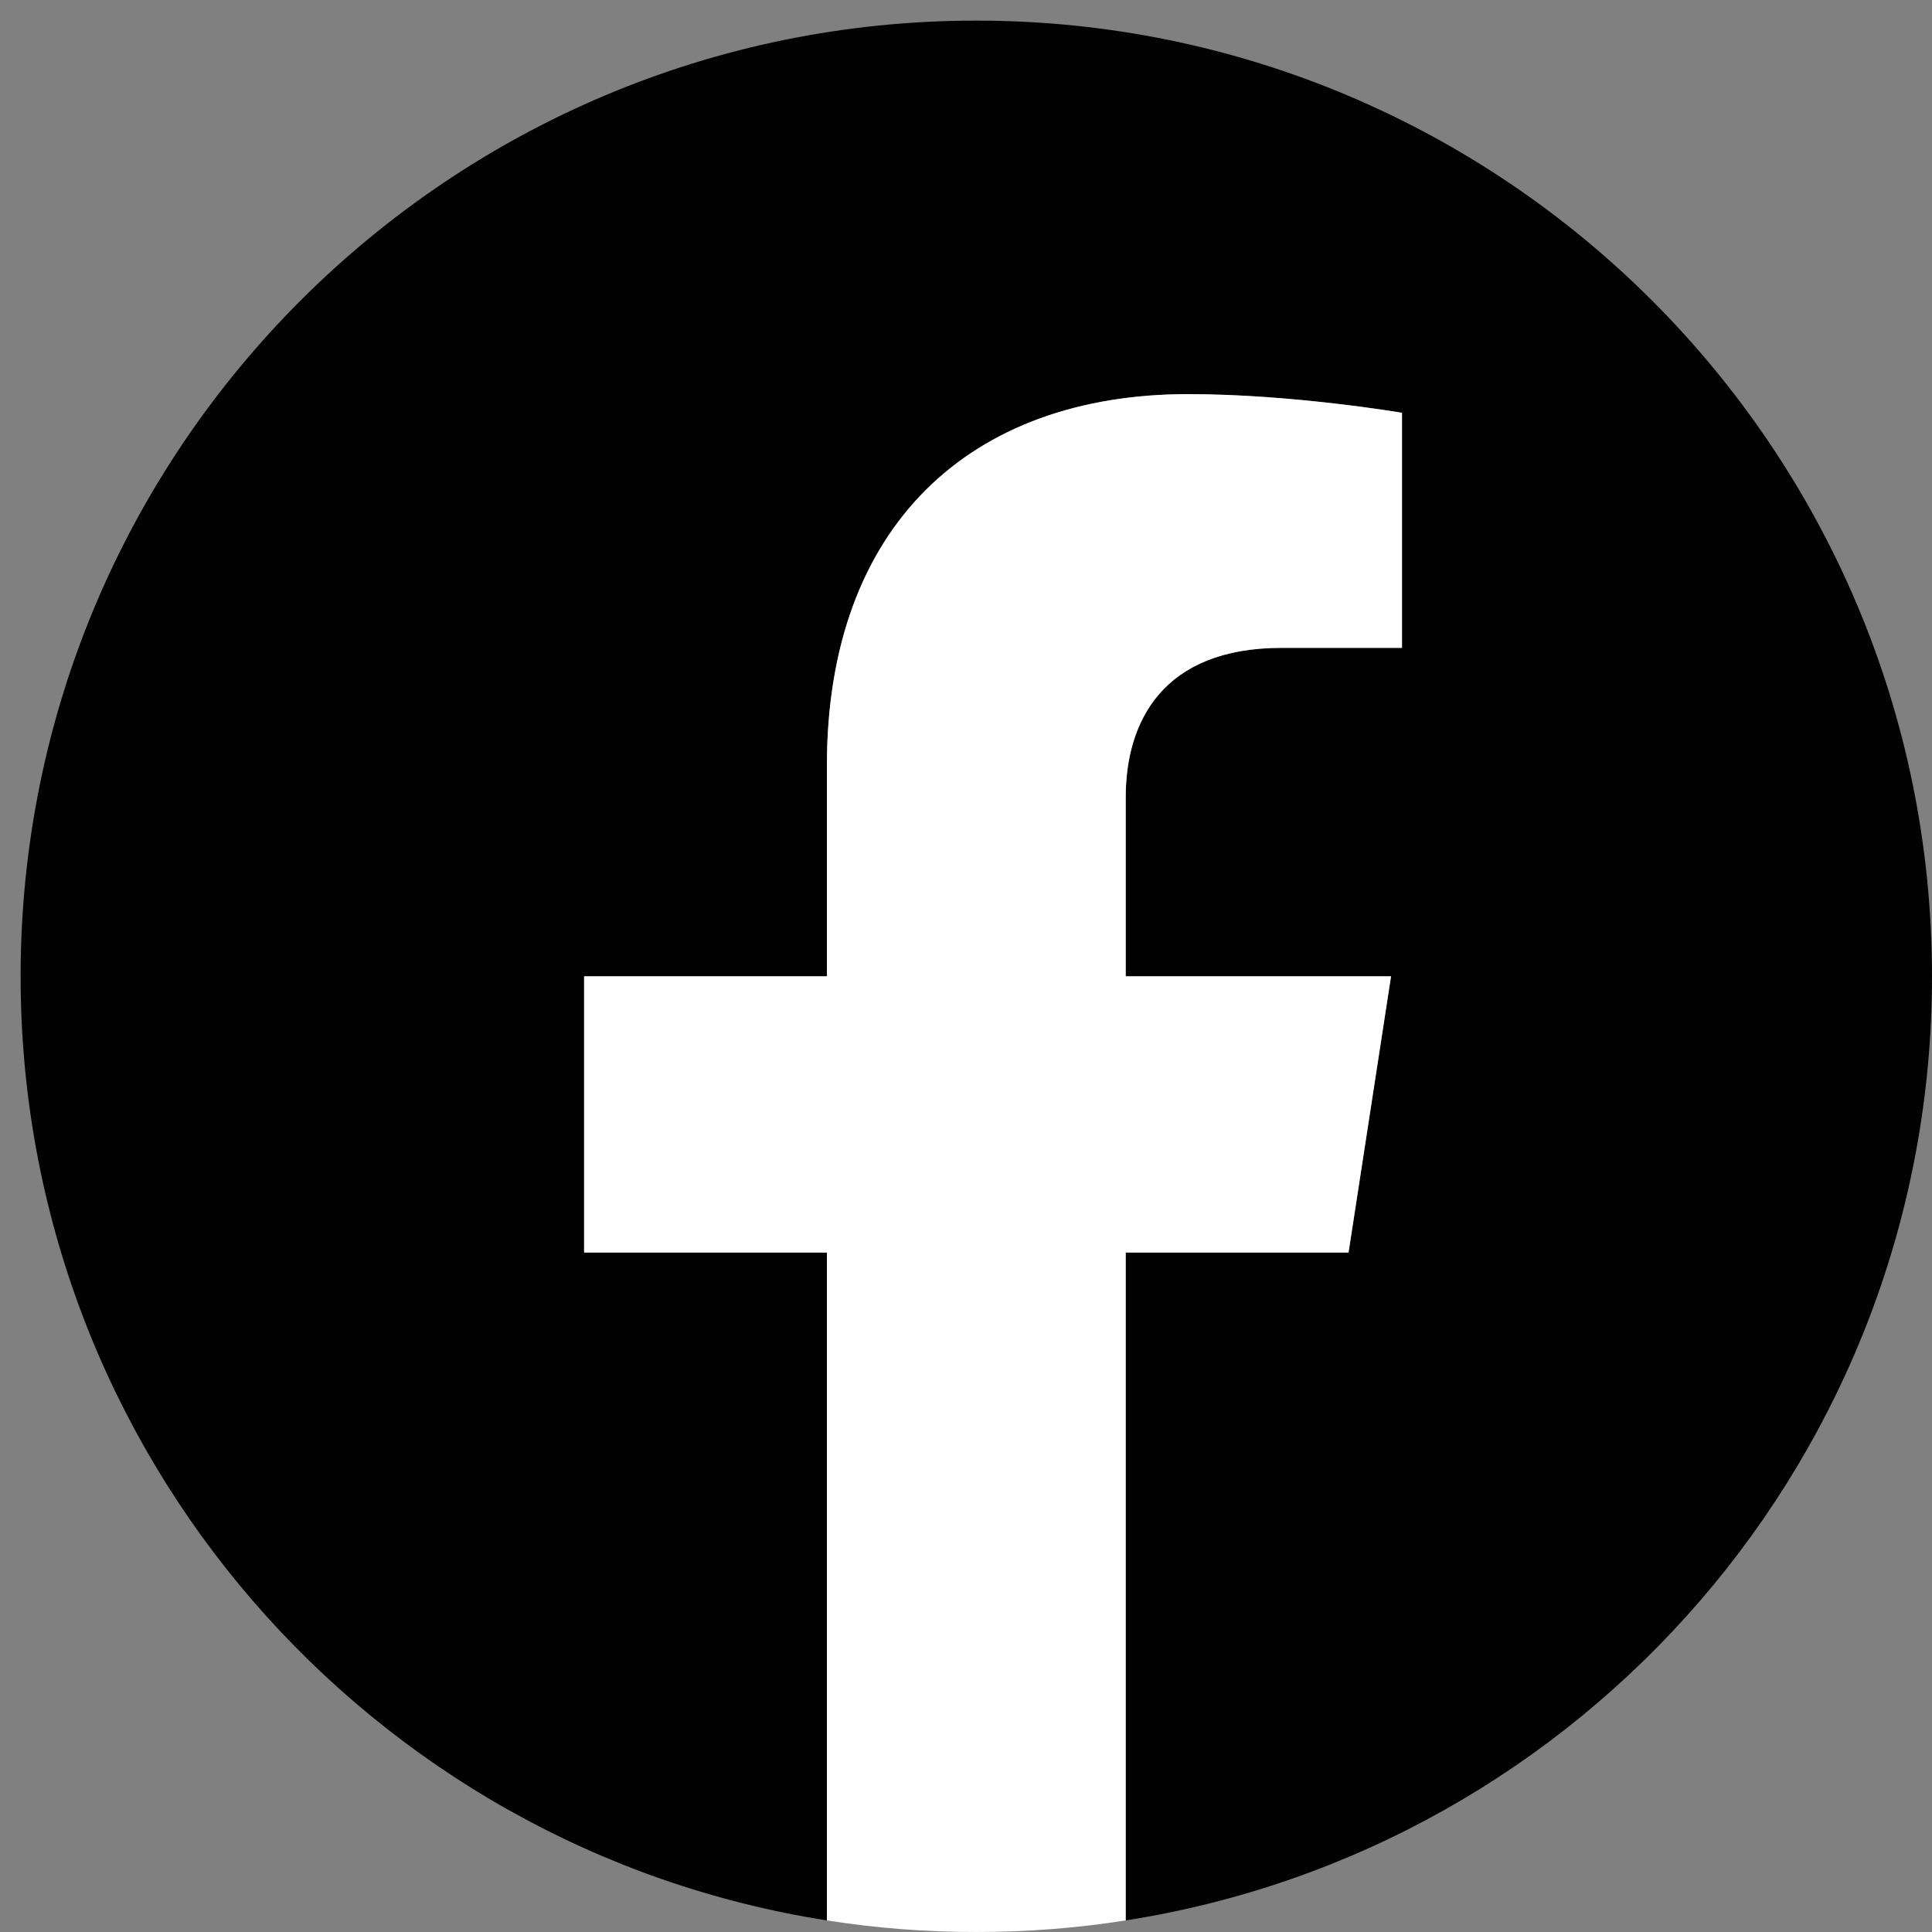
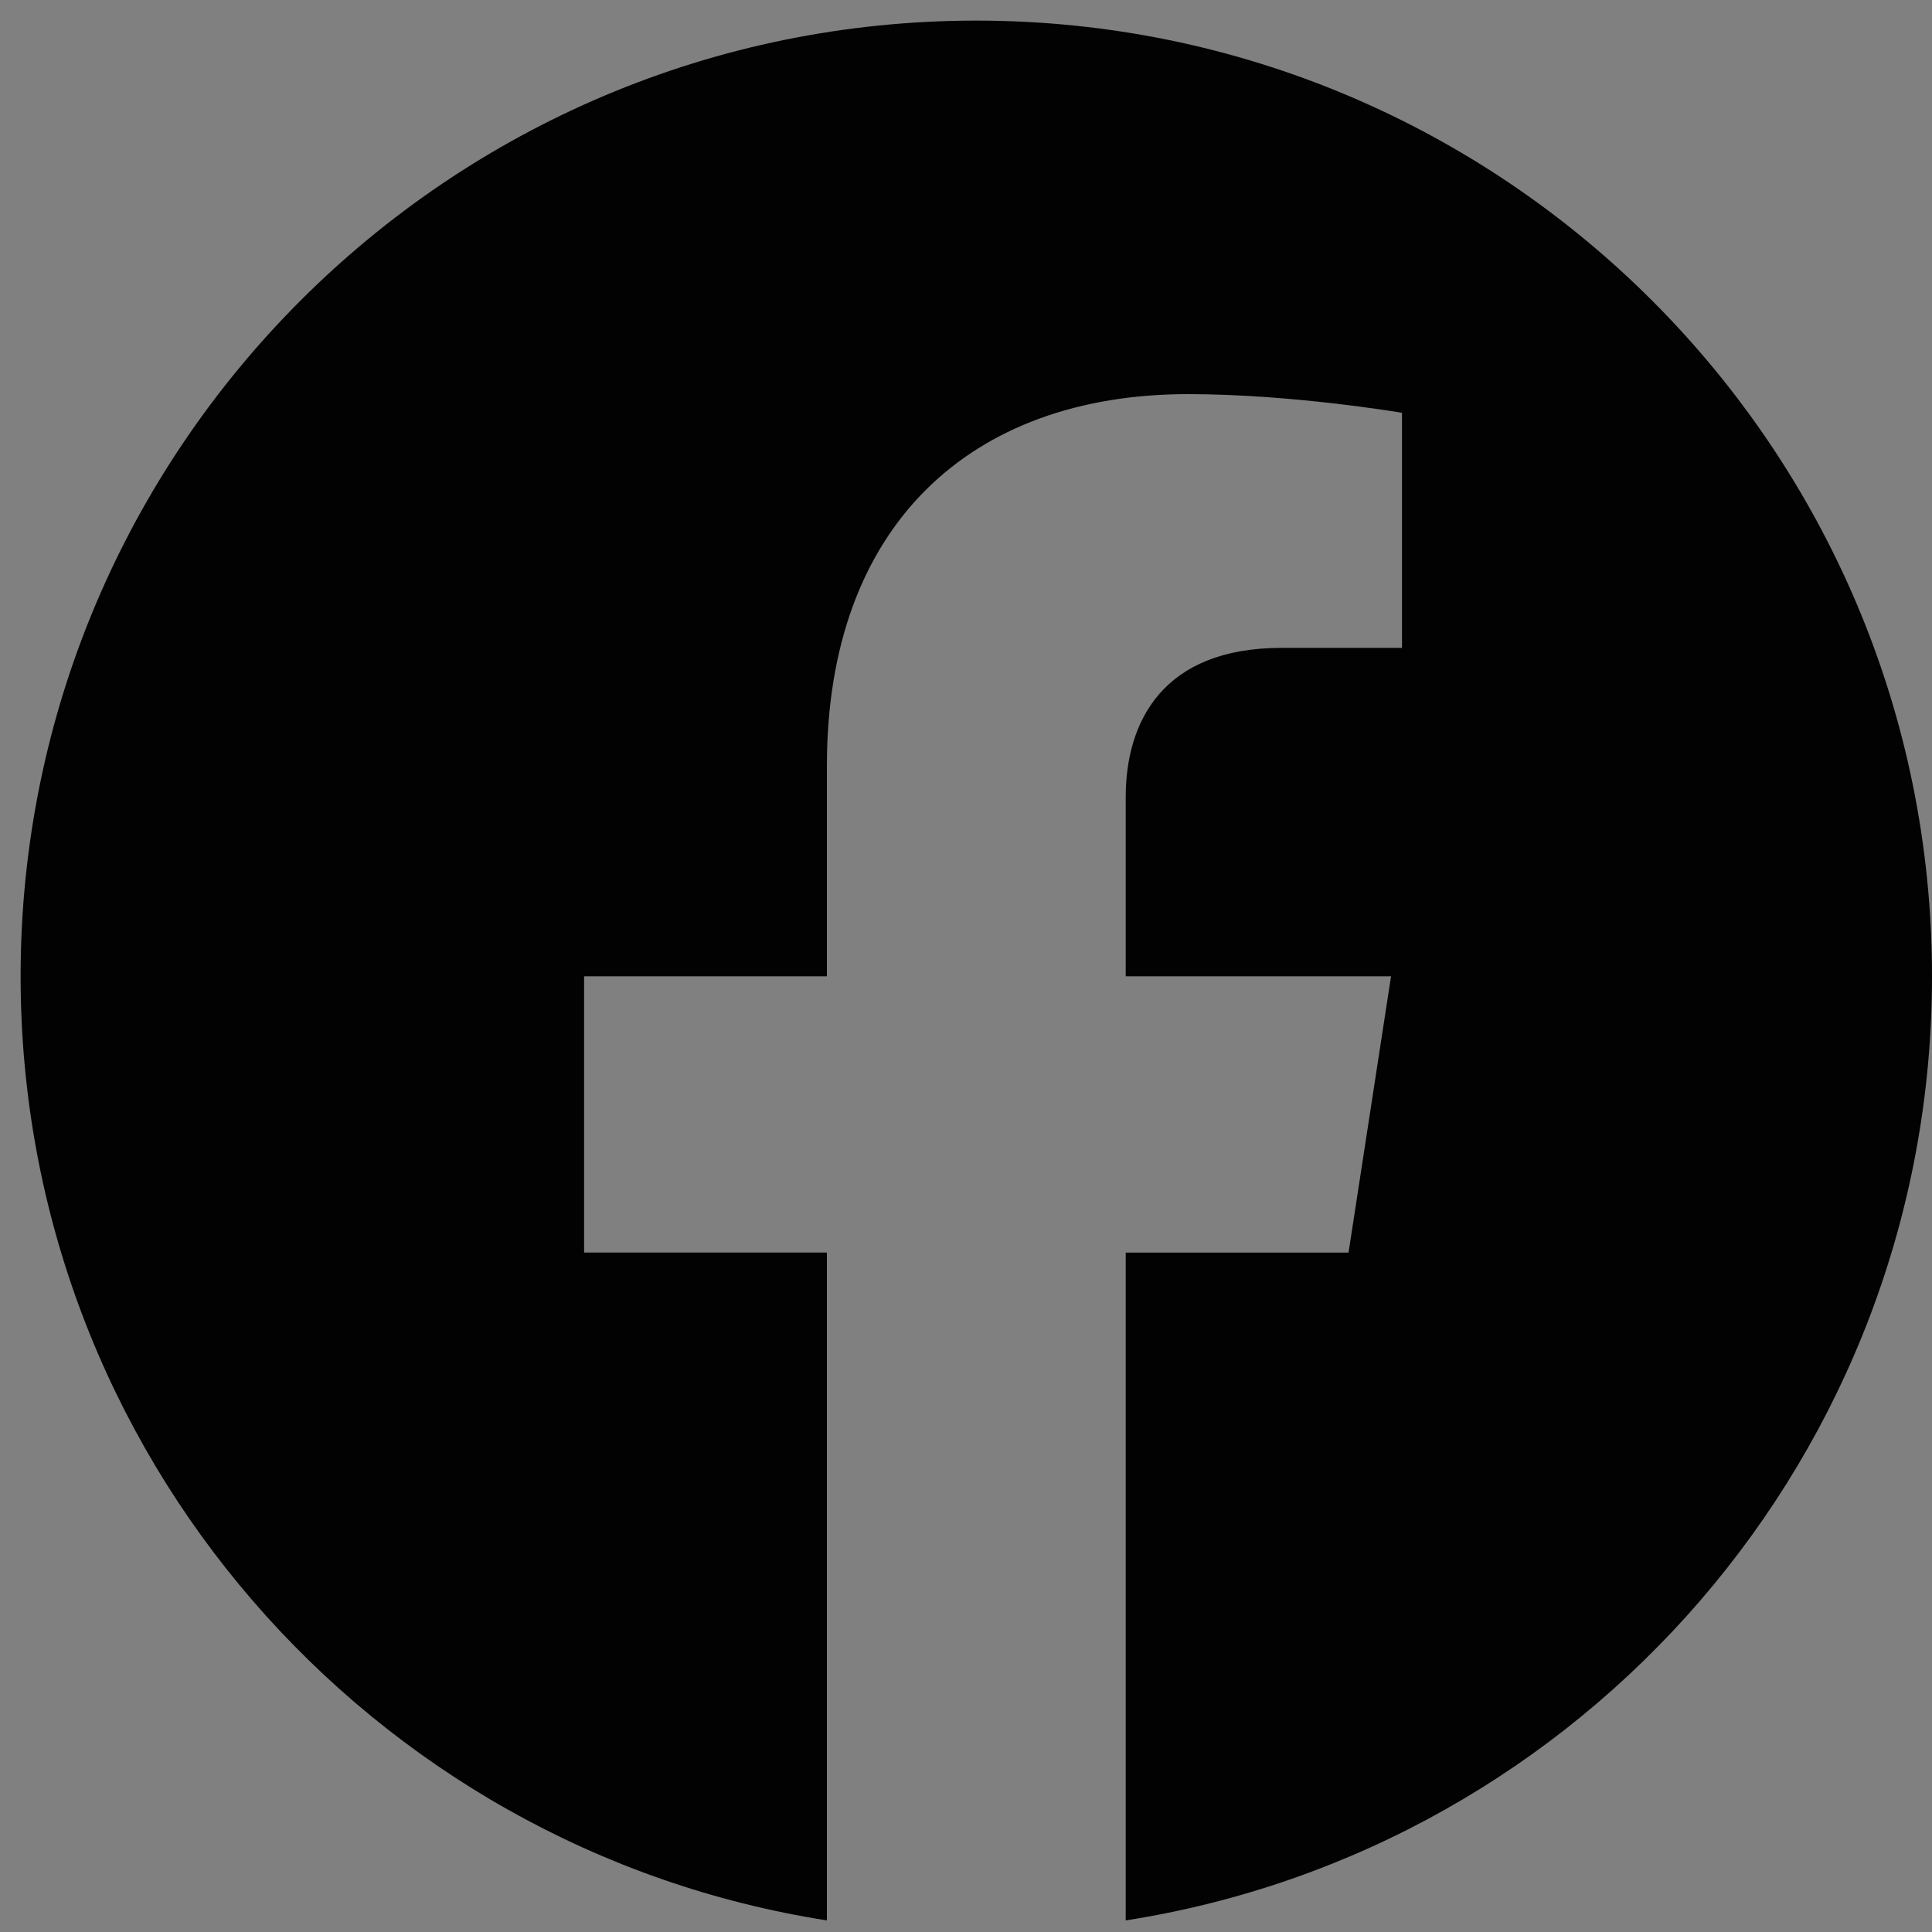
<svg xmlns="http://www.w3.org/2000/svg" id="Layer_12" viewBox="0 0 30 30">
  <rect x="0" y="0" width="30" height="30" fill="#808080" stroke="none" />
  <defs>
    <style>.cls-1{fill:#010201;}.cls-2{fill:#fff;}</style>
  </defs>
  <path class="cls-1" d="m30,15.16C30,6.96,23.35.32,15.16.32S.32,6.96.32,15.16c0,7.41,5.43,13.55,12.52,14.66v-10.37h-3.77v-4.29h3.77v-3.27c0-3.72,2.22-5.77,5.61-5.77,1.62,0,3.32.29,3.32.29v3.65h-1.87c-1.84,0-2.42,1.14-2.42,2.32v2.78h4.12l-.66,4.29h-3.46v10.37c7.1-1.11,12.52-7.25,12.52-14.66Z" />
-   <path class="cls-2" d="m20.94,19.45l.66-4.29h-4.12v-2.78c0-1.17.57-2.32,2.42-2.32h1.87v-3.65s-1.7-.29-3.32-.29c-3.39,0-5.61,2.05-5.61,5.77v3.27h-3.77v4.29h3.77v10.37c.76.12,1.53.18,2.32.18s1.56-.06,2.32-.18v-10.37h3.46Z" />
</svg>